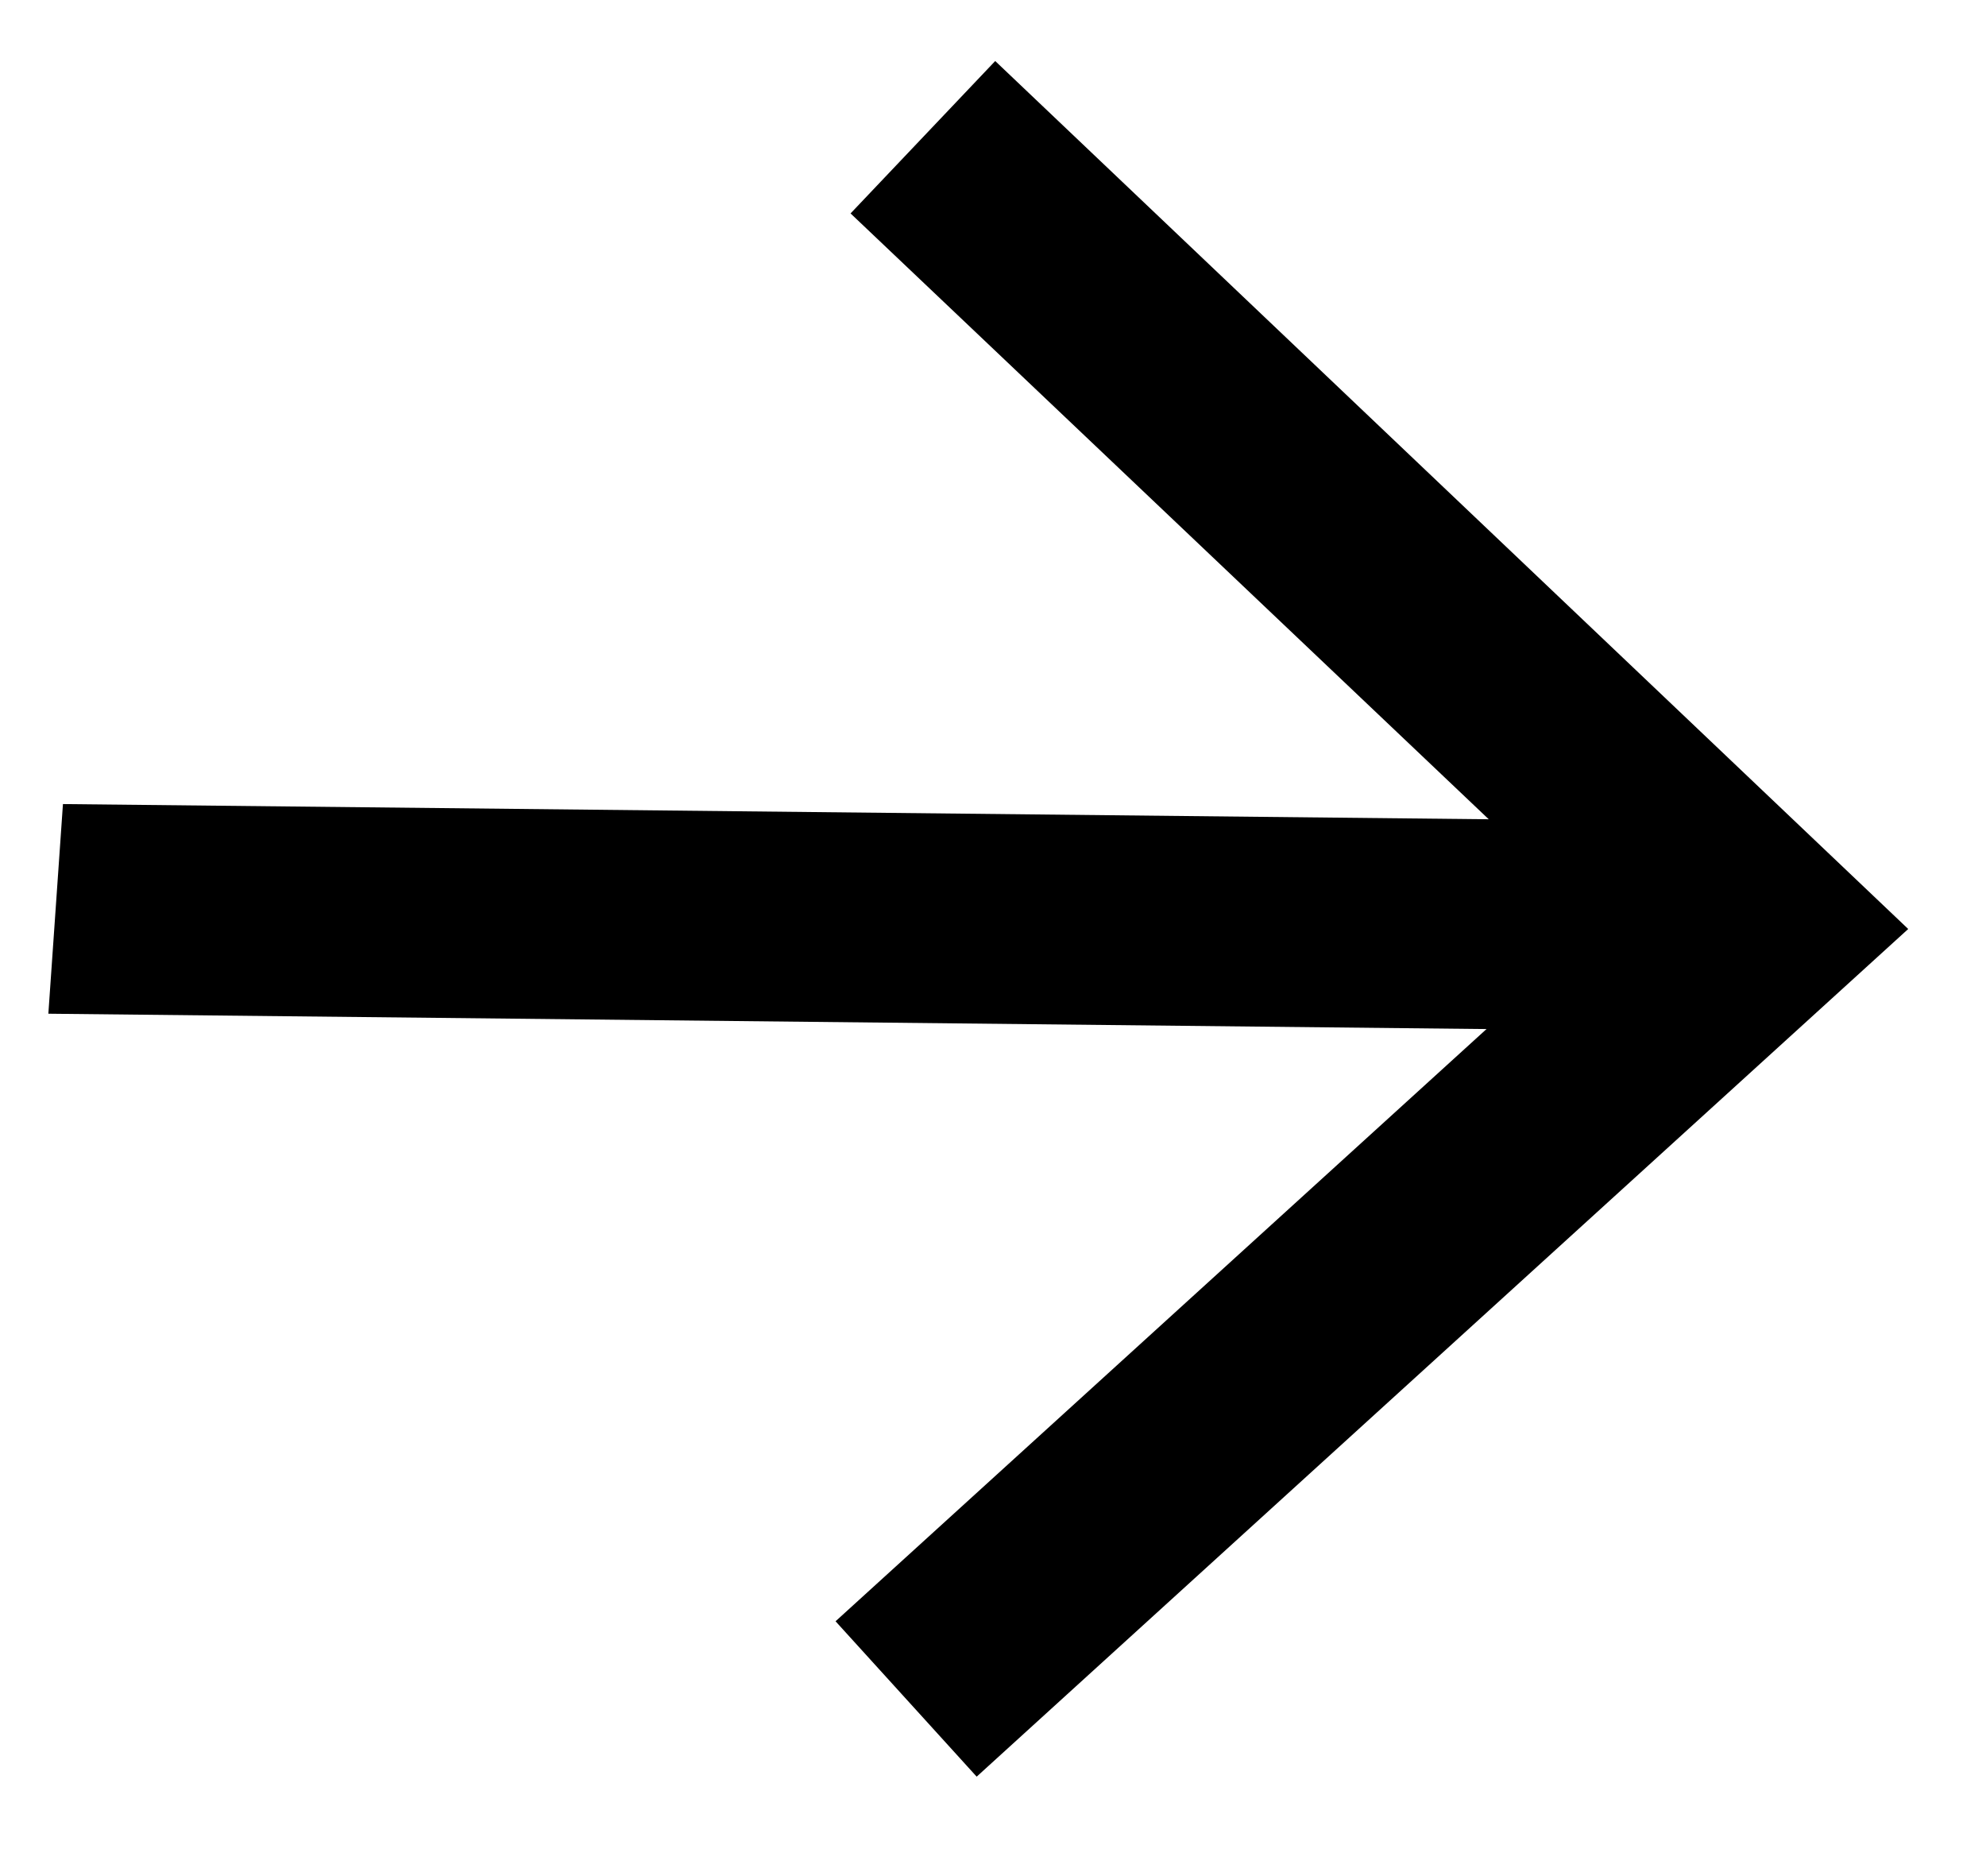
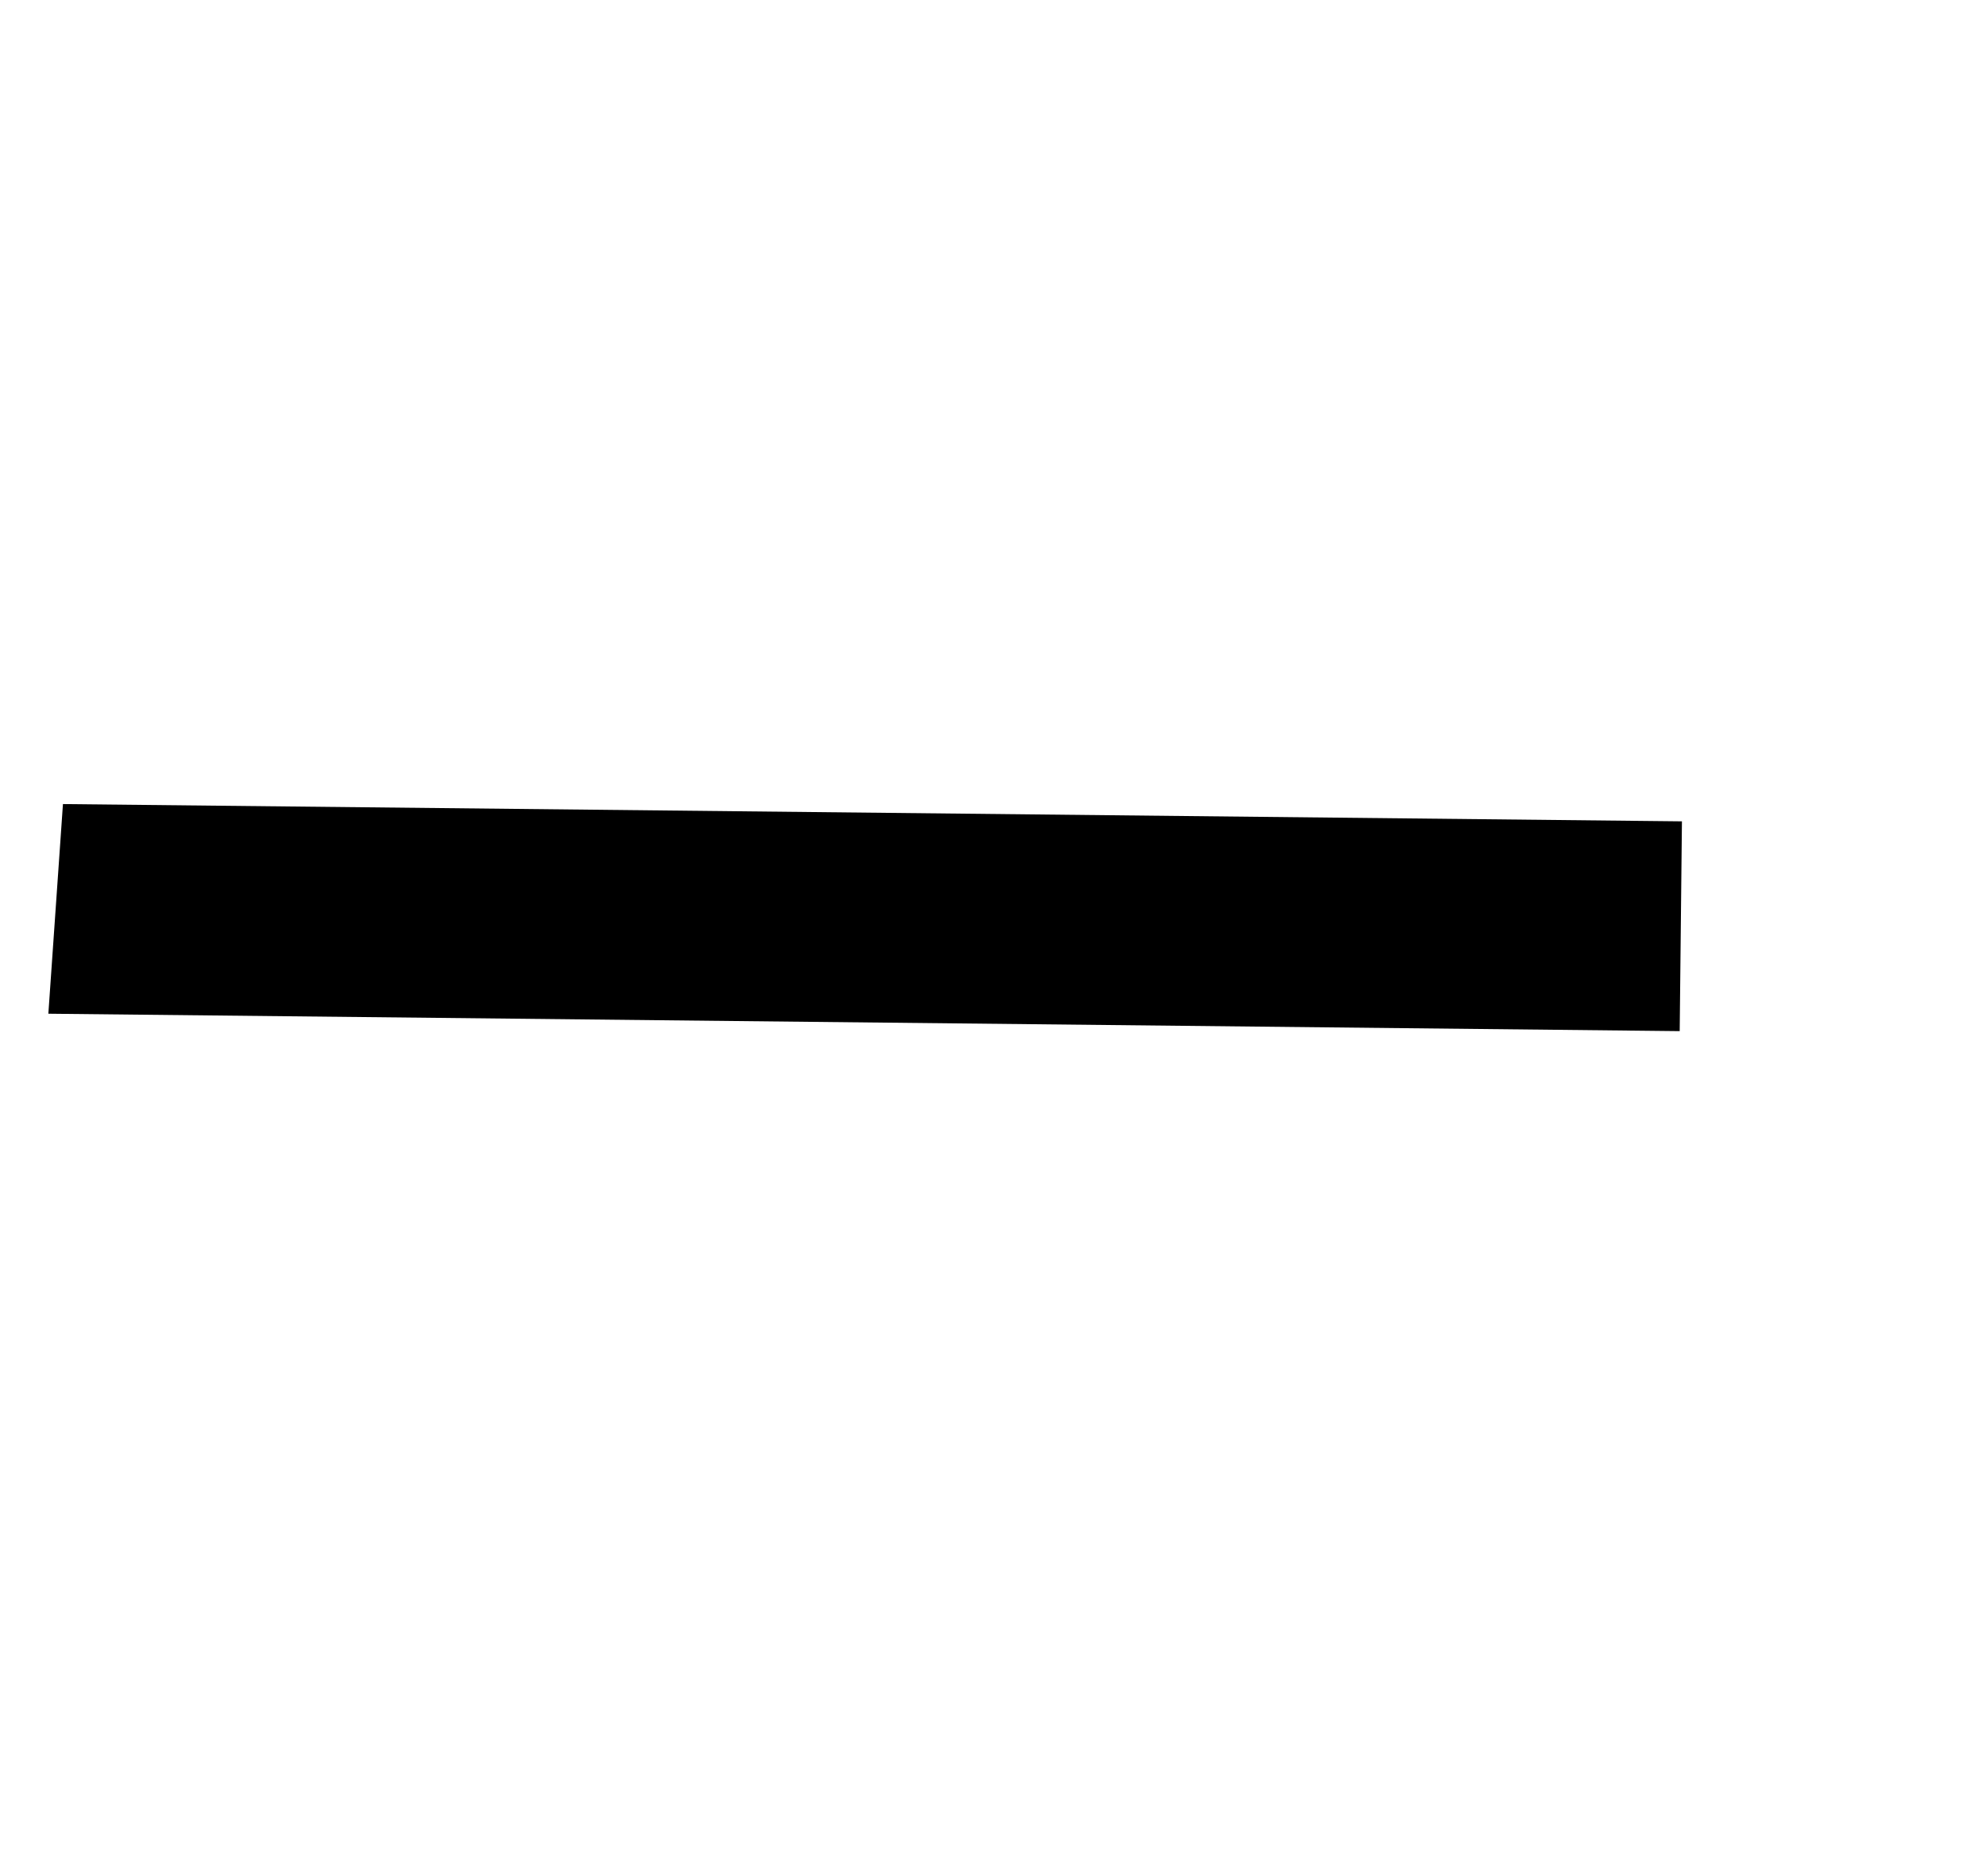
<svg xmlns="http://www.w3.org/2000/svg" width="18" height="17" viewBox="0 0 18 17" fill="none">
  <g clip-path="url(#clip0_57_447)">
    <path d="M-11.009 8.113L15.234 8.393" stroke="black" stroke-width="1.901" stroke-miterlimit="10" />
-     <path d="M8.852 16.099L7.573 14.691L14.506 8.385L7.709 1.934L9.02 0.553L17.295 8.418L8.852 16.099Z" fill="black" />
  </g>
  <defs>
    <clipPath id="clip0_57_447">
      <rect width="16.762" height="15.521" fill="white" transform="translate(1.078) rotate(3.984)" />
    </clipPath>
  </defs>
</svg>